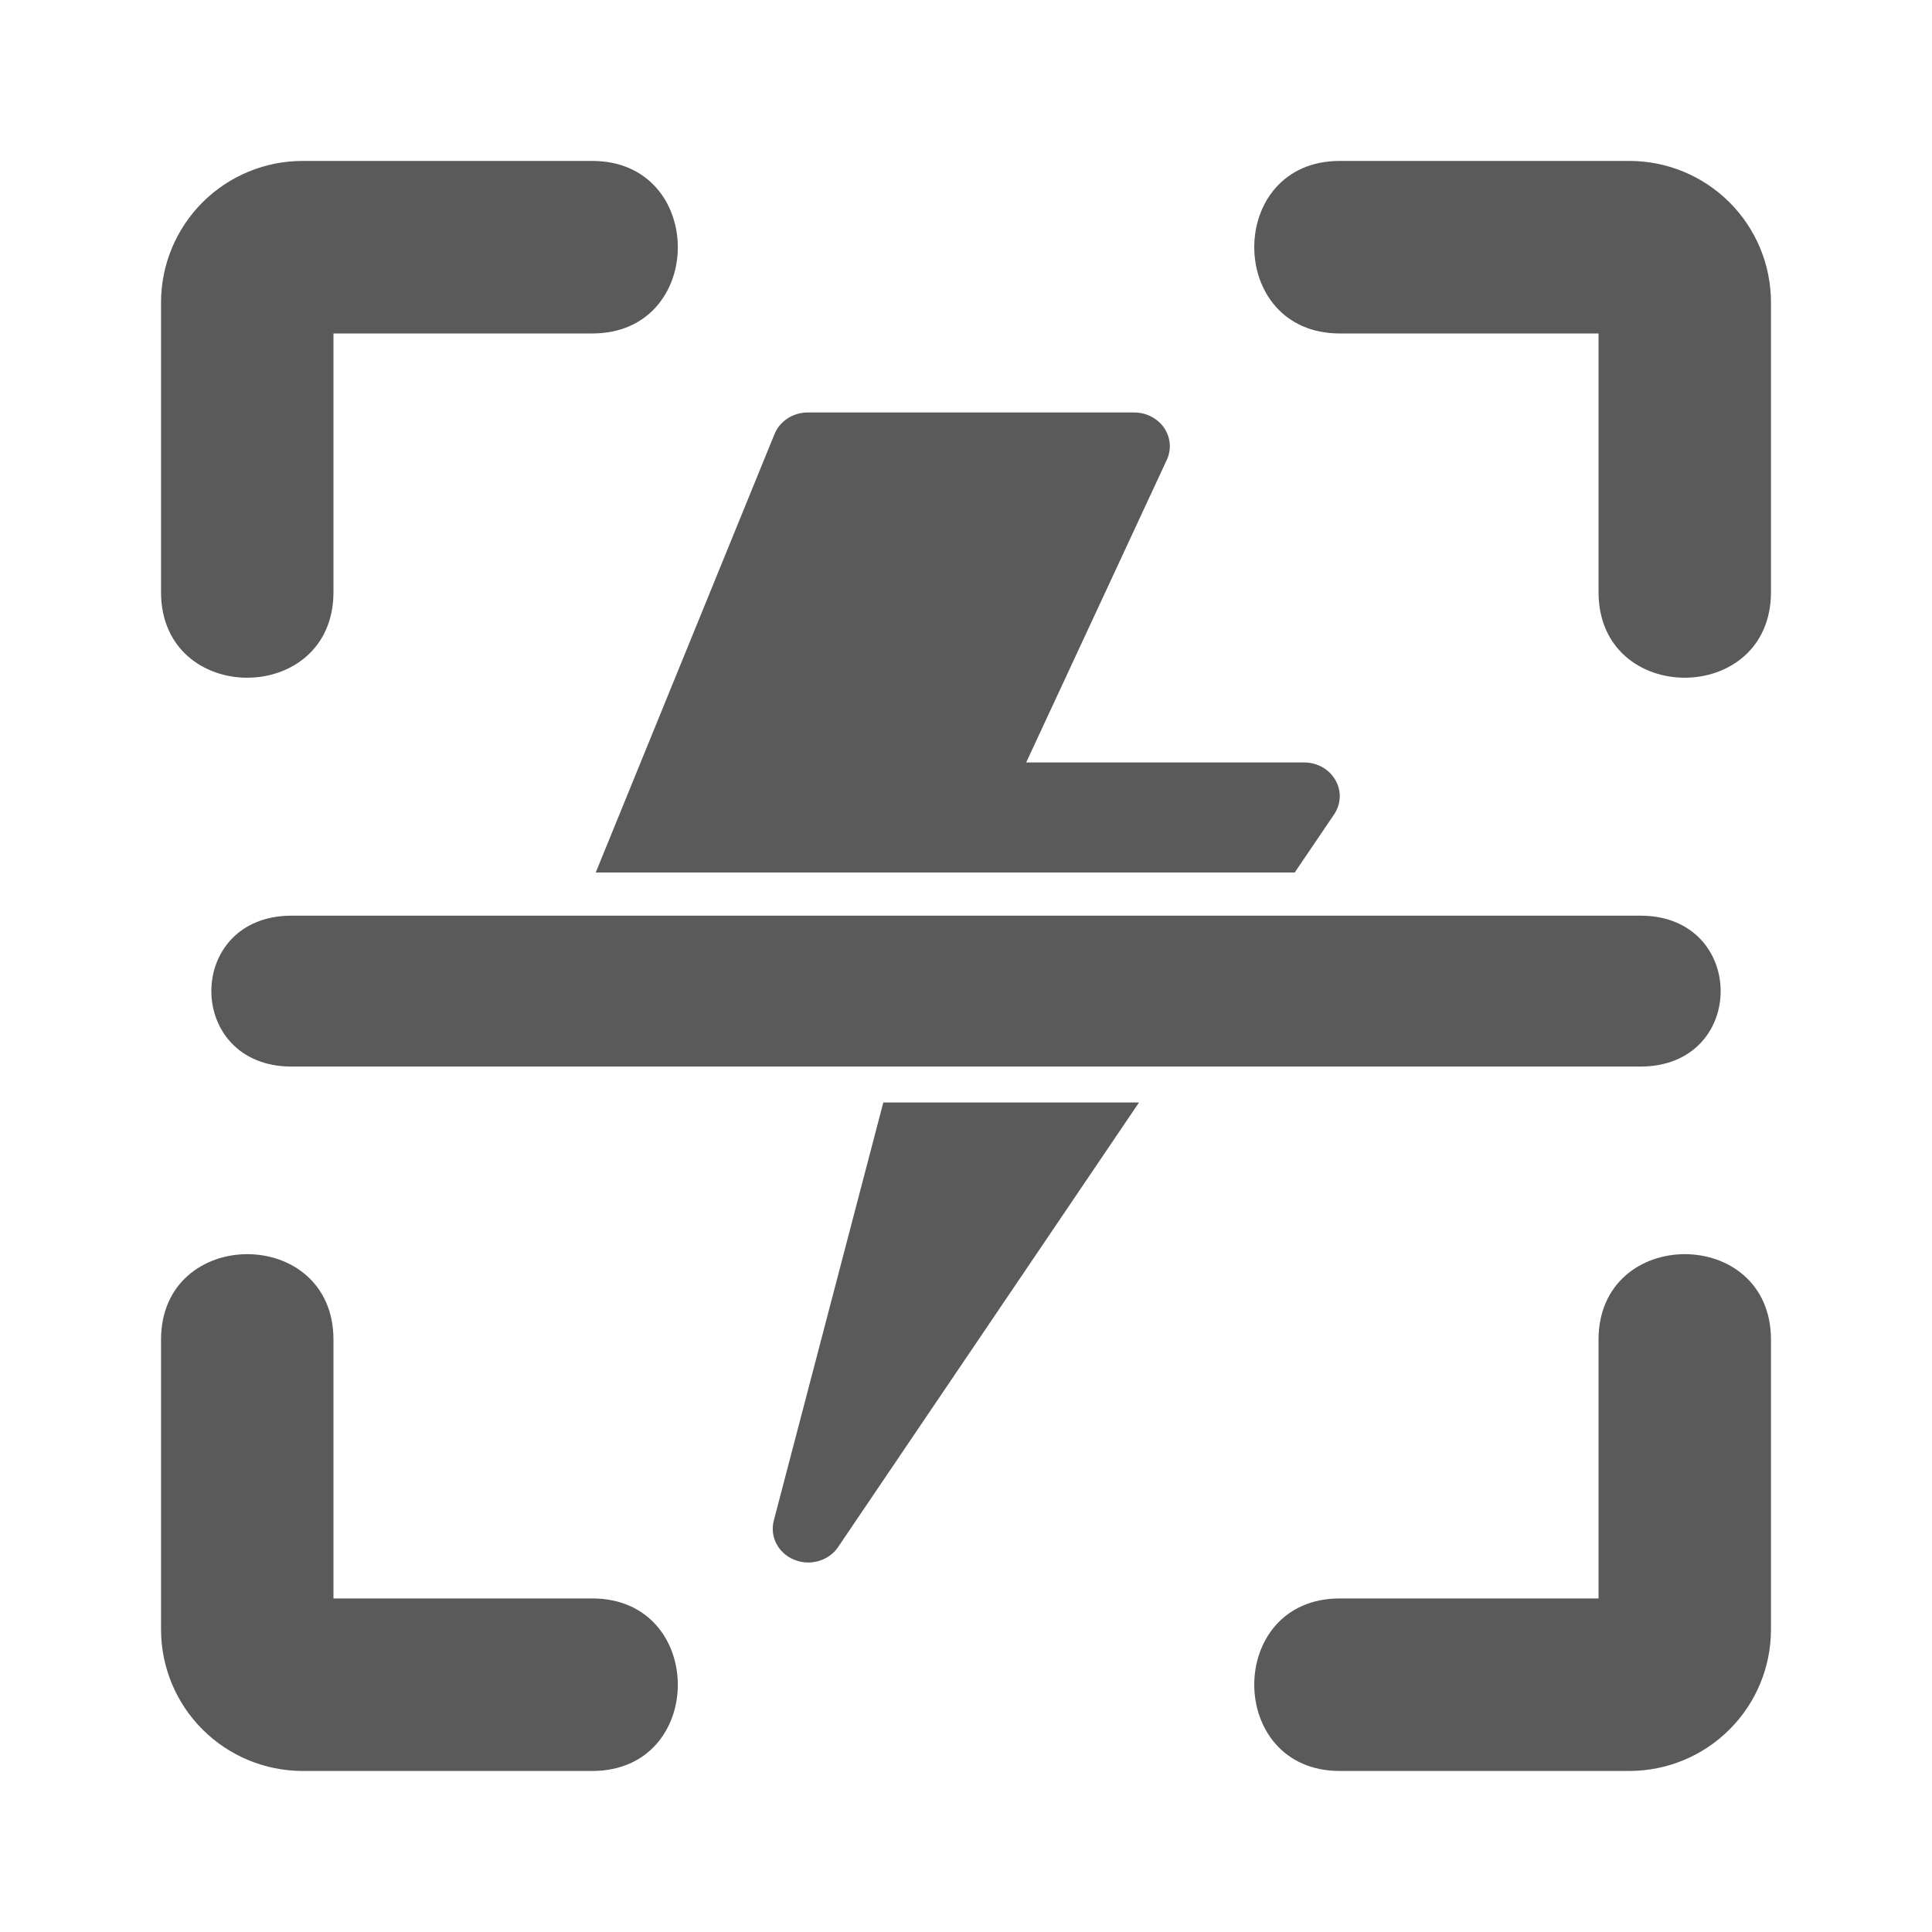
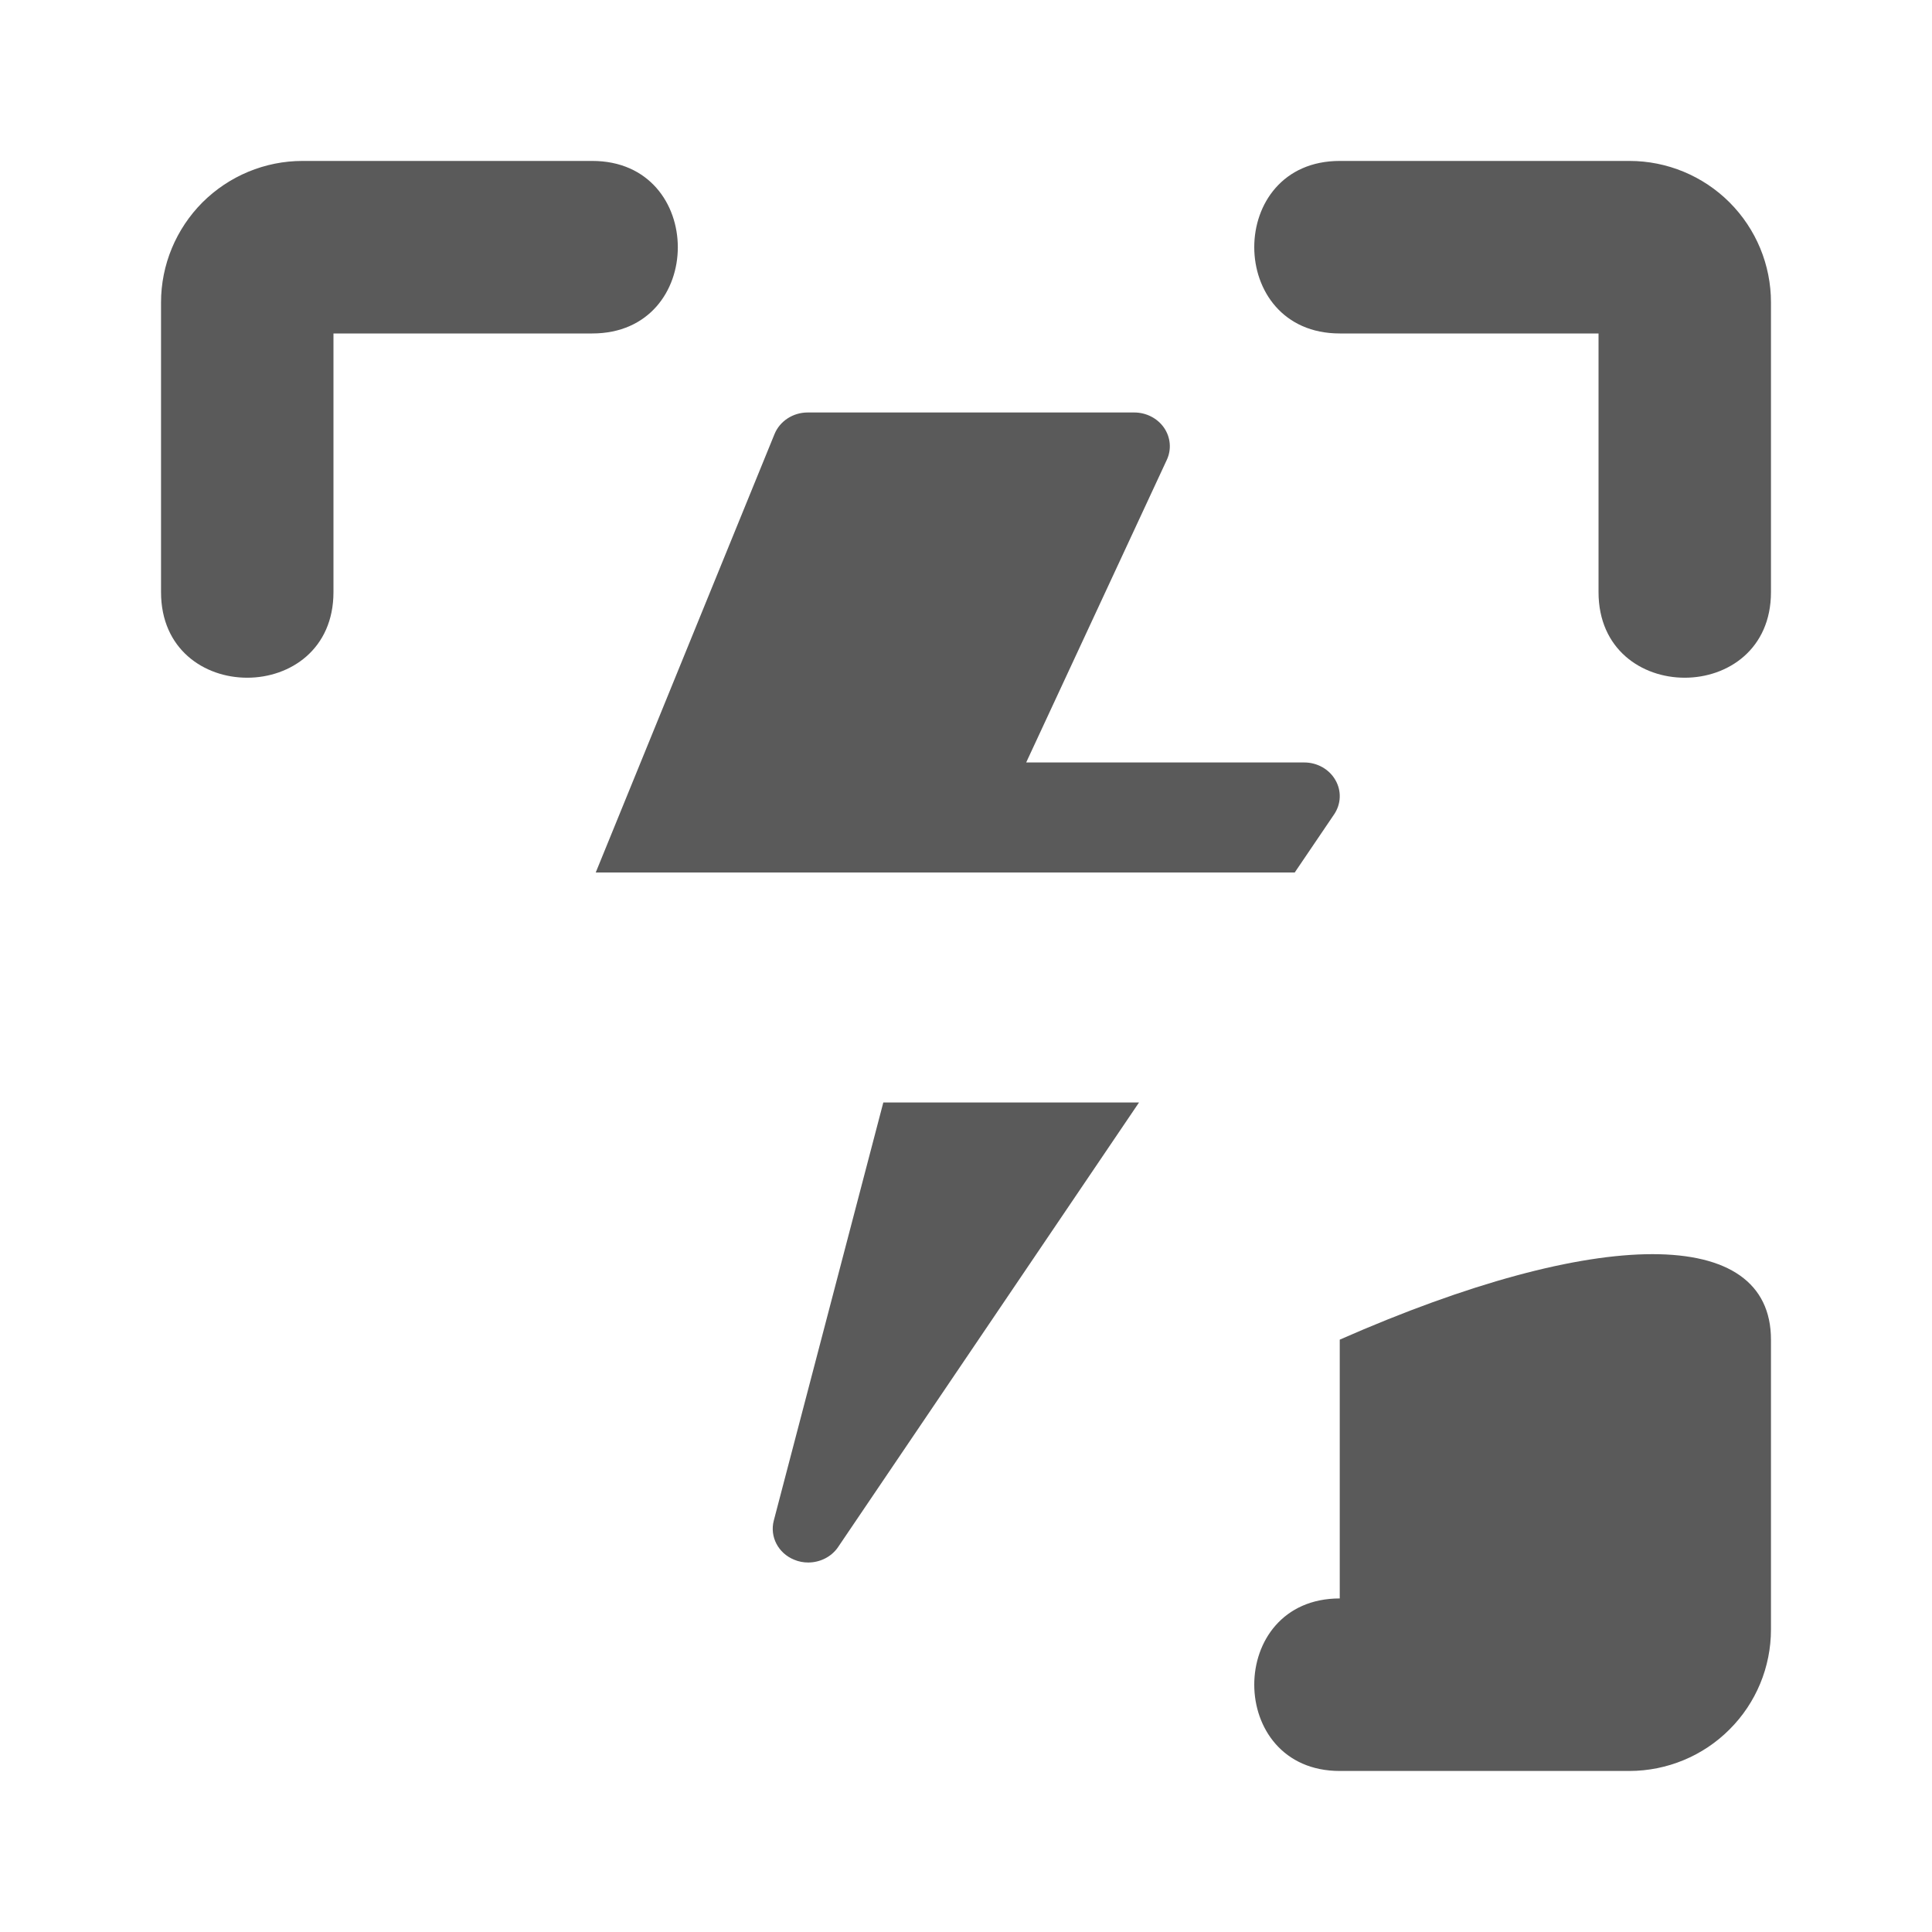
<svg xmlns="http://www.w3.org/2000/svg" width="20" height="20" viewBox="0 0 20 20" fill="none">
  <path d="M16.548 6.13V3.452H13.869C12.69 3.452 12.688 1.666 13.869 1.666H16.869C17.257 1.666 17.63 1.821 17.904 2.095C18.179 2.37 18.333 2.742 18.333 3.13V6.13C18.333 7.31 16.548 7.312 16.548 6.13Z" fill="#5A5A5A" />
  <path d="M1.667 6.13V3.13C1.667 2.742 1.822 2.37 2.096 2.095C2.371 1.821 2.743 1.666 3.131 1.666H6.131C7.311 1.666 7.313 3.452 6.131 3.452H3.452V6.13C3.452 7.31 1.667 7.312 1.667 6.13Z" fill="#5A5A5A" />
-   <path d="M16.869 18.333H13.869C12.69 18.333 12.688 16.547 13.869 16.547H16.548V13.868C16.548 12.689 18.333 12.687 18.333 13.868V16.868C18.333 17.257 18.179 17.629 17.904 17.903C17.63 18.178 17.257 18.332 16.869 18.333Z" fill="#5A5A5A" />
-   <path d="M6.131 18.333H3.131C2.743 18.332 2.371 18.178 2.096 17.903C1.822 17.629 1.667 17.257 1.667 16.868V13.868C1.667 12.689 3.452 12.687 3.452 13.868V16.547H6.131C7.311 16.547 7.313 18.333 6.131 18.333Z" fill="#5A5A5A" />
+   <path d="M16.869 18.333H13.869C12.69 18.333 12.688 16.547 13.869 16.547V13.868C16.548 12.689 18.333 12.687 18.333 13.868V16.868C18.333 17.257 18.179 17.629 17.904 17.903C17.63 18.178 17.257 18.332 16.869 18.333Z" fill="#5A5A5A" />
  <path d="M8.676 16.015C8.607 16.117 8.488 16.175 8.366 16.175C8.318 16.175 8.268 16.166 8.221 16.146C8.056 16.079 7.967 15.908 8.01 15.742L9.144 11.413H11.791L8.676 16.015Z" fill="#5A5A5A" />
  <path d="M11.742 4.27C11.866 4.27 11.982 4.33 12.05 4.428C12.118 4.527 12.129 4.652 12.079 4.76L10.623 7.893H13.502C13.636 7.893 13.76 7.963 13.824 8.075C13.889 8.187 13.883 8.323 13.811 8.43L13.403 9.032H6.167L8.018 4.493C8.073 4.359 8.209 4.27 8.361 4.27H11.742Z" fill="#5A5A5A" />
-   <path d="M16.982 11.041H3.018C1.912 11.041 1.91 9.479 3.018 9.479H16.982C18.088 9.479 18.09 11.041 16.982 11.041Z" fill="#5A5A5A" />
</svg>